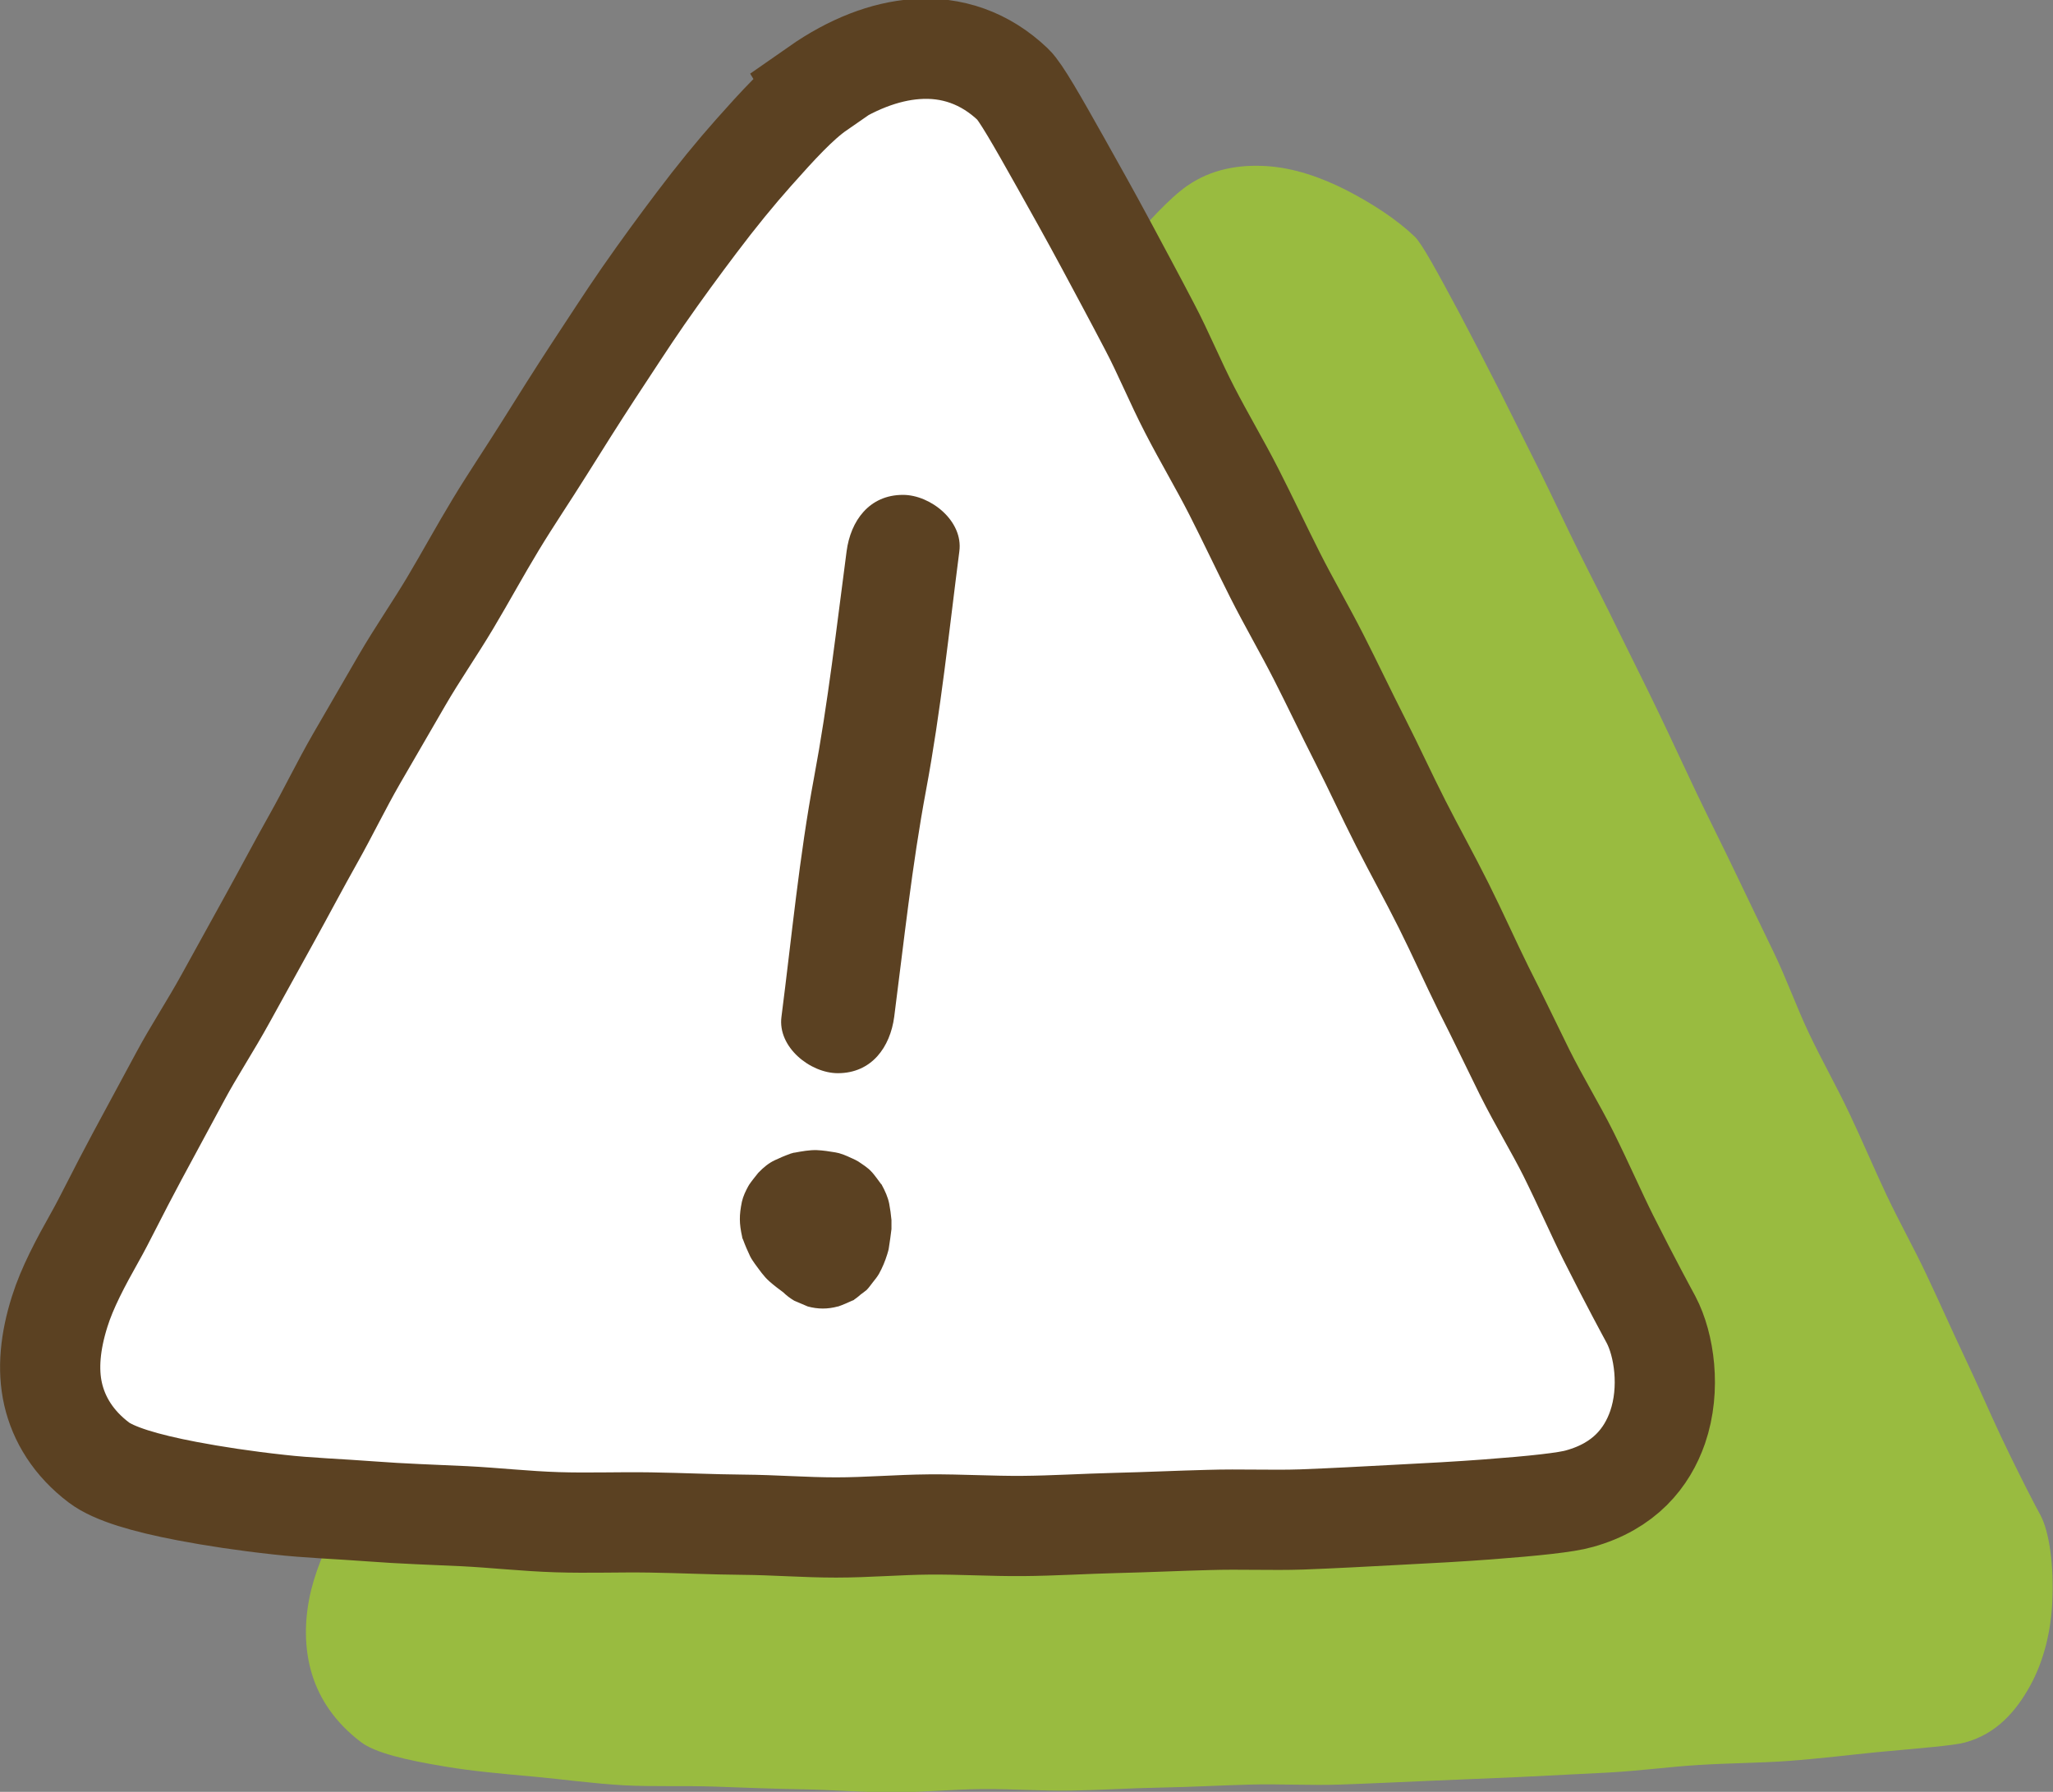
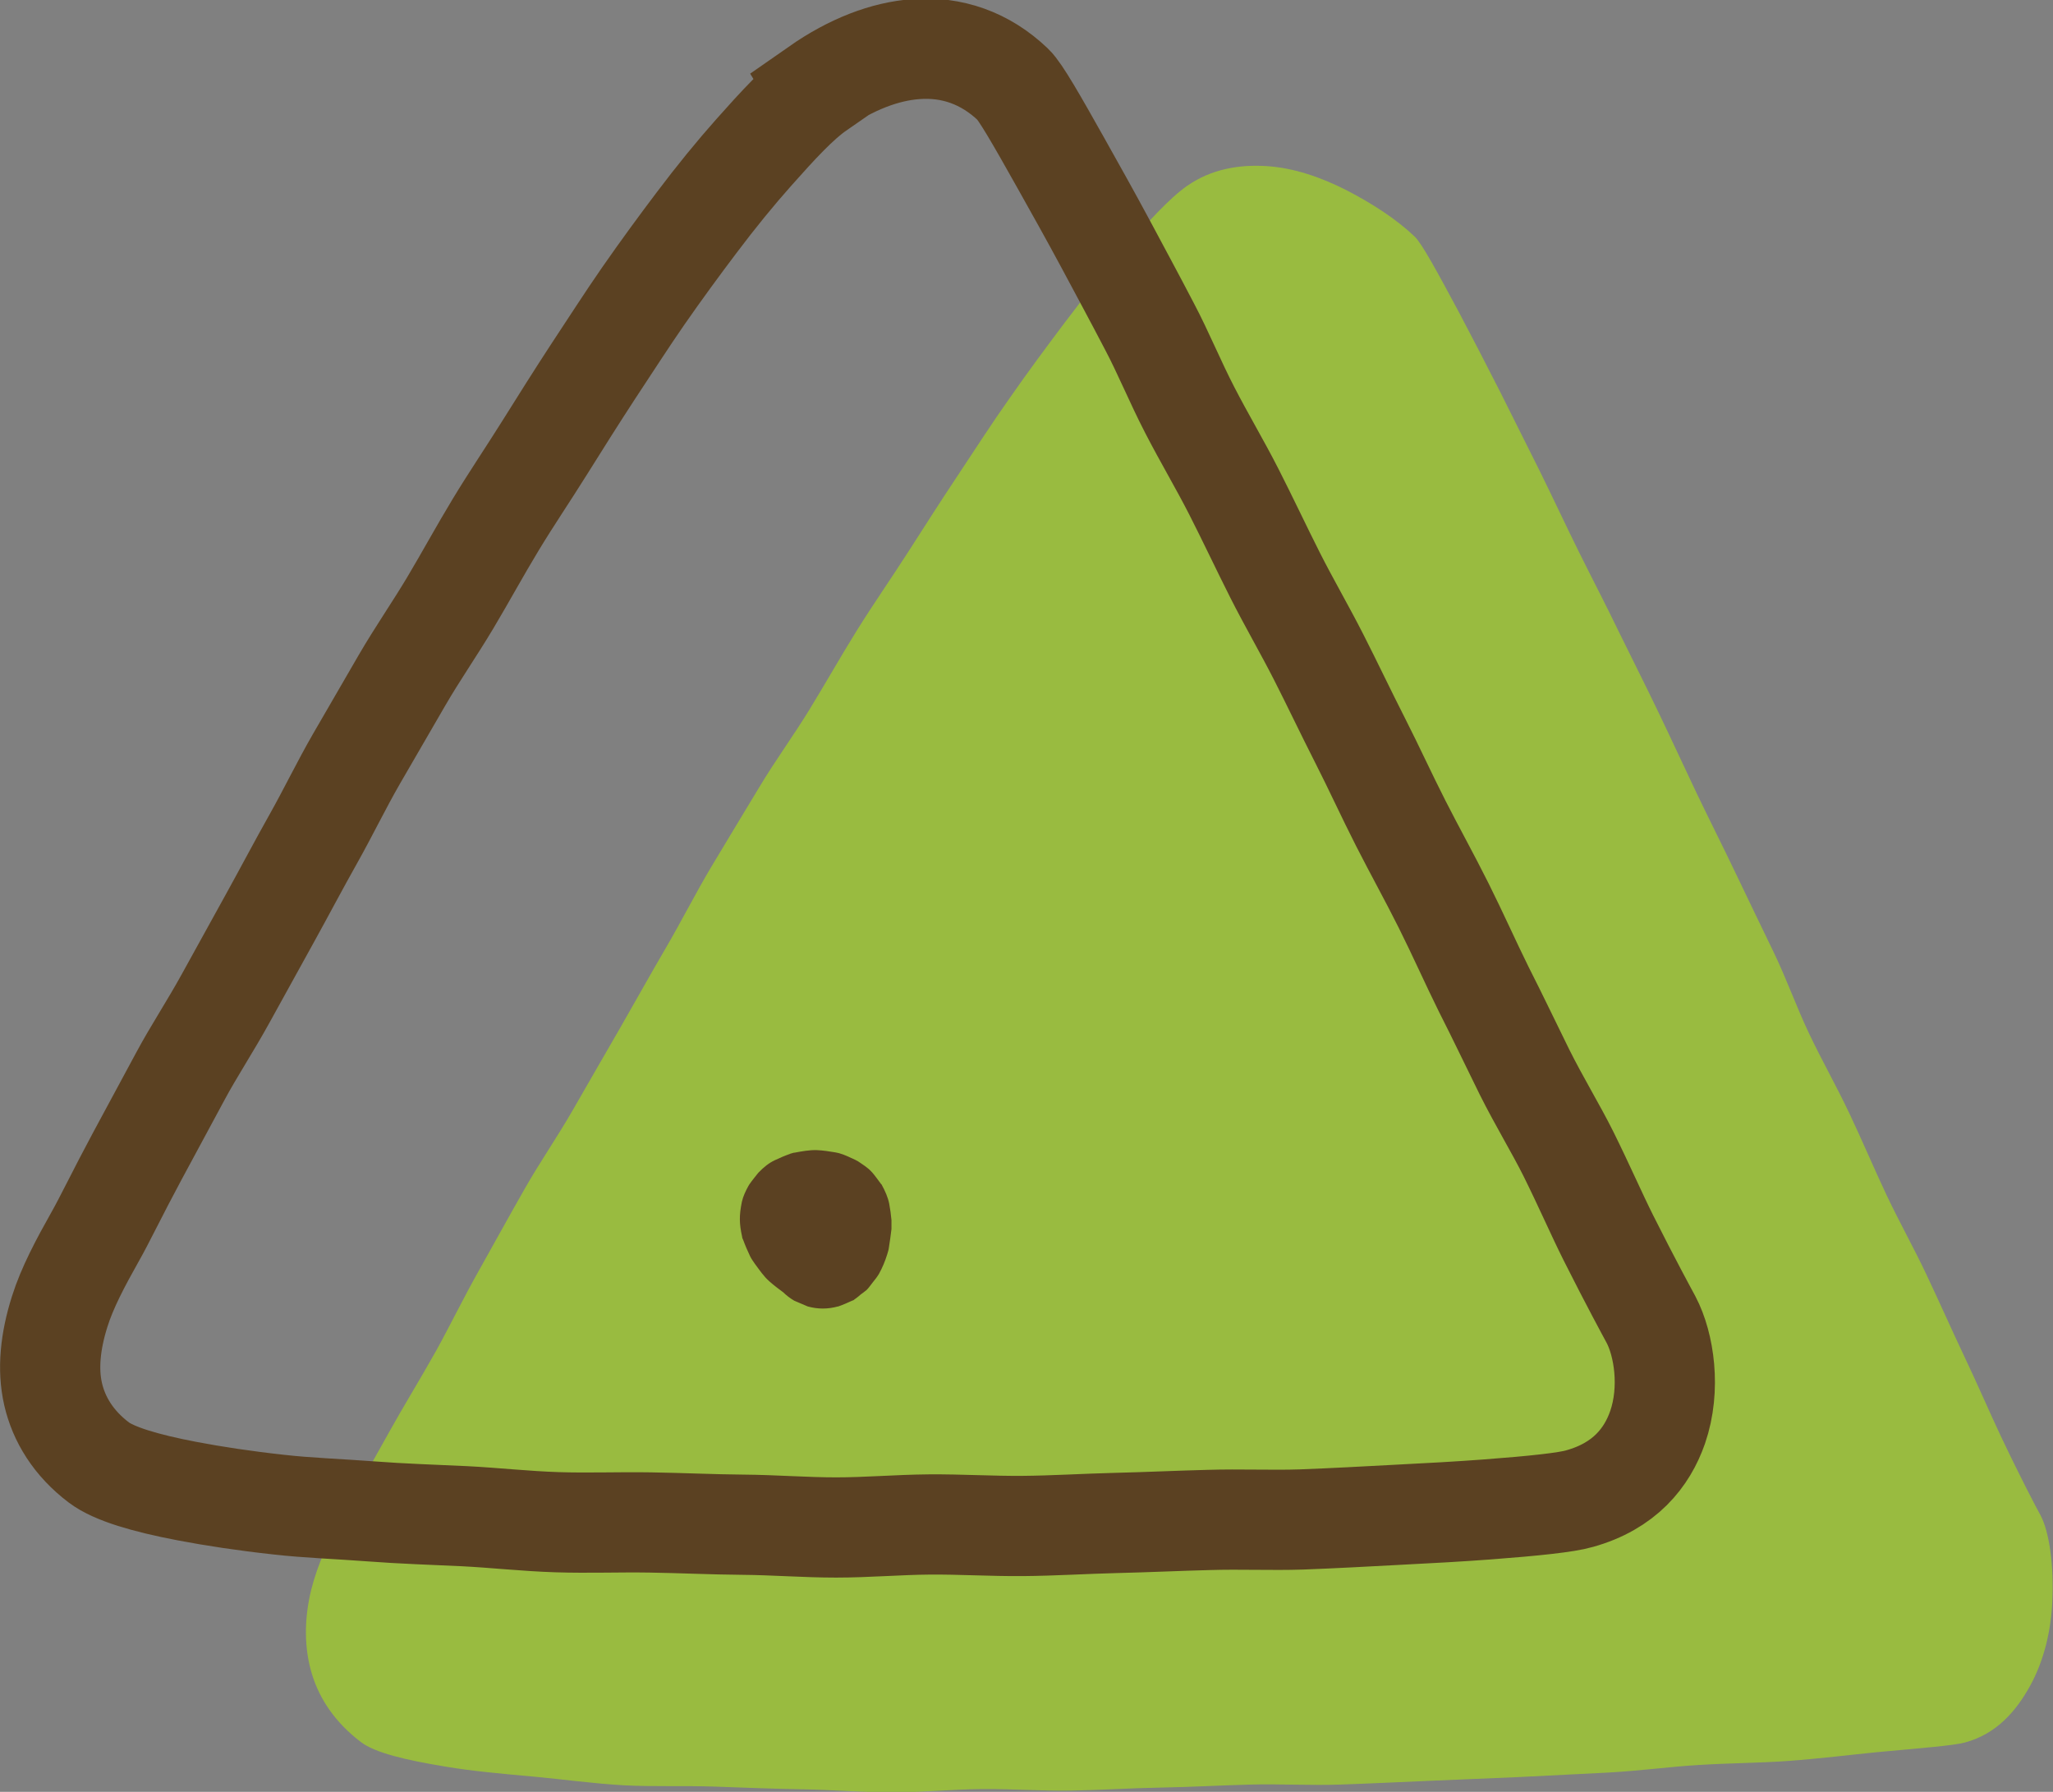
<svg xmlns="http://www.w3.org/2000/svg" id="_レイヤー_1" data-name="レイヤー 1" viewBox="0 0 81.94 71.51">
  <rect x="0" y="0" width="81.94" height="71.51" fill="#808080" stroke="none" />
  <defs>
    <style>
      .cls-1 {
        fill: none;
        stroke: #5b4122;
        stroke-miterlimit: 10;
        stroke-width: 4px;
      }

      .cls-2 {
        fill: #99bb40;
      }

      .cls-2, .cls-3, .cls-4 {
        stroke-width: 0px;
      }

      .cls-3 {
        fill: #5b4122;
      }

      .cls-4 {
        fill: #fff;
      }
    </style>
  </defs>
  <path class="cls-2" d="m47.39,7.41c-.75.53-1.59,1.47-2.6,2.62-.72.83-1.5,1.79-2.32,2.88-.69.92-1.43,1.91-2.18,2.99-.68.96-1.35,2-2.06,3.07-.66.99-1.33,2.04-2.01,3.1s-1.36,2.03-2.02,3.09-1.25,2.11-1.9,3.17-1.37,2.04-2.01,3.11-1.28,2.11-1.91,3.17-1.19,2.17-1.81,3.23-1.23,2.16-1.84,3.22-1.25,2.16-1.85,3.21c-.63,1.1-1.34,2.12-1.93,3.16-.64,1.12-1.23,2.2-1.81,3.23-.65,1.15-1.19,2.27-1.74,3.26-.68,1.21-1.33,2.26-1.85,3.2-.84,1.51-1.47,2.62-1.81,3.22-.6,1.06-1.07,2.11-1.32,3.11-.29,1.19-.28,2.34.03,3.36s.95,1.95,1.95,2.71c.56.43,1.77.72,3.42.99,1.01.17,2.21.28,3.55.4,1.09.1,2.28.27,3.55.34,1.13.06,2.33.01,3.57.05,1.15.04,2.34.09,3.57.11,1.16.02,2.36.12,3.57.12s2.36-.12,3.57-.13,2.37.08,3.57.06,2.38-.1,3.57-.12,2.39-.09,3.57-.12,2.4.04,3.58,0,2.4-.1,3.58-.15,2.41-.1,3.57-.15c1.23-.06,2.42-.12,3.57-.18,1.25-.07,2.43-.23,3.56-.3,1.28-.08,2.47-.08,3.57-.16,1.34-.1,2.54-.25,3.55-.35,1.81-.17,3.06-.26,3.54-.39,1.25-.34,2.03-1.24,2.59-2.25s.84-2.21.89-3.36c.07-1.44-.11-2.78-.47-3.46-.15-.27-.75-1.4-1.59-3.17-.43-.91-.9-2.01-1.48-3.23-.47-.99-.95-2.08-1.49-3.22-.48-1.02-1.06-2.05-1.59-3.17-.49-1.04-.95-2.13-1.47-3.23s-1.08-2.08-1.6-3.17-.9-2.18-1.42-3.26-1.03-2.13-1.54-3.2-1.05-2.13-1.56-3.2-1.01-2.16-1.52-3.22-1.06-2.15-1.57-3.19c-.53-1.1-1.08-2.15-1.59-3.18-.55-1.11-1.05-2.19-1.55-3.2-.57-1.14-1.1-2.2-1.59-3.18-.61-1.2-1.16-2.26-1.63-3.15-.9-1.68-1.51-2.8-1.79-3.06-.71-.68-1.69-1.32-2.74-1.86-.99-.5-2.07-.88-3.16-.95s-2.21.11-3.18.79Z" />
  <g>
-     <path class="cls-4" d="m32.66,3.55c-.78.54-1.61,1.45-2.58,2.54-.72.81-1.49,1.75-2.28,2.8-.68.9-1.4,1.88-2.13,2.93-.66.95-1.31,1.97-2,3.01-.64.98-1.29,2.01-1.94,3.05s-1.31,2.01-1.94,3.05-1.2,2.09-1.82,3.13-1.31,2.03-1.92,3.08-1.22,2.1-1.82,3.14-1.14,2.16-1.72,3.19-1.17,2.15-1.74,3.18c-.61,1.1-1.19,2.16-1.75,3.17-.62,1.13-1.29,2.14-1.82,3.13-.64,1.19-1.22,2.26-1.72,3.19-.78,1.45-1.32,2.58-1.68,3.21-.59,1.05-1.12,2.04-1.42,3-.37,1.17-.49,2.29-.26,3.29s.81,1.96,1.83,2.73c.6.45,1.84.82,3.52,1.14,1.05.2,2.29.39,3.67.54,1.14.13,2.38.17,3.7.27,1.17.09,2.41.13,3.7.19,1.2.06,2.43.2,3.7.24s2.45-.01,3.71.01,2.46.08,3.71.09,2.47.11,3.71.11,2.48-.11,3.72-.12,2.49.07,3.72.06,2.5-.09,3.71-.12c1.27-.03,2.51-.09,3.71-.12,1.29-.04,2.54.02,3.72-.02,1.32-.05,2.57-.12,3.71-.18,1.39-.07,2.64-.14,3.7-.22,1.87-.14,3.17-.28,3.68-.43,1.8-.5,2.7-1.64,3.12-2.85.53-1.54.26-3.3-.26-4.29-.15-.28-.79-1.45-1.71-3.28-.47-.94-.97-2.09-1.59-3.34-.51-1.02-1.16-2.08-1.75-3.26-.52-1.05-1.05-2.17-1.63-3.31-.53-1.07-1.03-2.2-1.6-3.34s-1.14-2.16-1.71-3.28-1.07-2.22-1.63-3.32-1.09-2.22-1.65-3.32-1.19-2.18-1.74-3.27-1.09-2.24-1.64-3.32-1.21-2.19-1.76-3.26c-.59-1.14-1.06-2.3-1.61-3.34-.61-1.17-1.2-2.26-1.74-3.27-.66-1.23-1.27-2.31-1.79-3.24-.97-1.73-1.63-2.88-1.92-3.15-1.11-1.06-2.45-1.52-3.88-1.41-1.22.09-2.56.59-3.92,1.54Z" />
    <path class="cls-1" d="m32.66,3.55c-.78.54-1.61,1.45-2.58,2.54-.72.81-1.49,1.75-2.28,2.8-.68.9-1.4,1.88-2.13,2.93-.66.95-1.31,1.97-2,3.01-.64.98-1.29,2.01-1.94,3.05s-1.31,2.01-1.94,3.05-1.2,2.09-1.82,3.13-1.31,2.03-1.92,3.08-1.22,2.1-1.82,3.14-1.14,2.16-1.72,3.19-1.17,2.15-1.74,3.18c-.61,1.1-1.19,2.16-1.75,3.17-.62,1.13-1.29,2.14-1.82,3.13-.64,1.19-1.22,2.26-1.72,3.19-.78,1.45-1.32,2.58-1.68,3.21-.59,1.05-1.12,2.04-1.42,3-.37,1.17-.49,2.29-.26,3.29s.81,1.96,1.83,2.73c.6.45,1.84.82,3.52,1.14,1.05.2,2.29.39,3.67.54,1.14.13,2.38.17,3.7.27,1.17.09,2.41.13,3.7.19,1.2.06,2.43.2,3.7.24s2.45-.01,3.71.01,2.46.08,3.71.09,2.47.11,3.71.11,2.48-.11,3.72-.12,2.49.07,3.72.06,2.5-.09,3.71-.12c1.27-.03,2.51-.09,3.71-.12,1.29-.04,2.54.02,3.72-.02,1.32-.05,2.57-.12,3.71-.18,1.39-.07,2.64-.14,3.7-.22,1.87-.14,3.17-.28,3.68-.43,1.8-.5,2.7-1.64,3.12-2.85.53-1.54.26-3.3-.26-4.29-.15-.28-.79-1.45-1.71-3.28-.47-.94-.97-2.09-1.59-3.34-.51-1.02-1.16-2.08-1.75-3.26-.52-1.05-1.05-2.17-1.63-3.31-.53-1.07-1.03-2.2-1.6-3.34s-1.14-2.16-1.71-3.28-1.07-2.22-1.63-3.32-1.09-2.22-1.65-3.32-1.19-2.18-1.74-3.27-1.09-2.24-1.64-3.32-1.21-2.19-1.76-3.26c-.59-1.14-1.06-2.3-1.61-3.34-.61-1.17-1.2-2.26-1.74-3.27-.66-1.23-1.27-2.31-1.79-3.24-.97-1.73-1.63-2.88-1.92-3.15-1.11-1.06-2.45-1.52-3.88-1.41-1.22.09-2.56.59-3.92,1.54Z" />
  </g>
-   <path class="cls-3" d="m33.79,22c-.4,3.02-.74,6.04-1.3,9.03-.59,3.16-.89,6.36-1.3,9.55-.16,1.21,1.15,2.25,2.25,2.25,1.35,0,2.09-1.04,2.25-2.25.39-3.02.71-6.04,1.27-9.04.59-3.16.92-6.36,1.33-9.54.16-1.21-1.15-2.25-2.25-2.25-1.35,0-2.09,1.04-2.25,2.25h0Z" />
  <path class="cls-3" d="m29.85,48.67c0,.5.16,1.04.45,1.45.21.29.44.56.66.84l-.35-.46c.07.09.14.19.19.3l-.23-.54s.02.05.02.08l-.08-.6s0,.02,0,.03l2.25-2.25s-.02,0-.04,0l.6.08s-.08-.02-.13-.04l.54.23c-.07-.03-.14-.07-.2-.12l.46.35c-.12-.09-.22-.2-.32-.32l.35.46c-.09-.12-.17-.25-.23-.39l.23.54c-.03-.07-.05-.15-.07-.23l.08.6s0-.09,0-.13l-.08.6s.01-.06.02-.08l-.23.54s.03-.05.05-.08l-.35.46s.05-.05.08-.08l-.46.35s.09-.06.14-.08l-.54.23c.09-.04.18-.06.28-.07l-.6.08c.12-.01.24-.01.36,0l-.6-.08c.1.01.19.04.28.07l-.54-.23c.06.02.11.05.16.09l-.46-.35s.05.05.08.08l-.35-.46s.04.06.05.09l-.23-.54c.03.07.04.13.05.2l-.08-.6c.02.14.01.28,0,.42l.08-.6c-.02.16-.06.32-.13.47l.23-.54c-.03.08-.08.16-.13.23l.35-.46s-.06.07-.09.09l.46-.35s-.05.04-.08.05l.54-.23s-.04.01-.05.02c-.29.07-.55.2-.77.4-.24.16-.44.37-.58.63-.16.26-.25.54-.27.84-.07.3-.05.6.04.9l.23.54c.2.34.47.61.81.81l.54.23c.4.11.8.11,1.2,0,.01,0,.03,0,.04-.01.1-.03.45-.18.55-.23,0,0,.02,0,.03-.01.01,0,.03-.02.04-.03.08-.05.26-.2.24-.19.04-.03.17-.12.25-.19.09-.09.17-.21.25-.31.08-.1.17-.21.24-.33.14-.25.25-.52.33-.78.03-.1.06-.19.07-.29.04-.24.07-.48.1-.72,0-.05,0-.1,0-.16,0-.04,0-.09,0-.13,0-.02,0-.05,0-.07-.02-.22-.05-.44-.09-.65-.05-.26-.17-.52-.29-.74,0-.02-.02-.03-.03-.04-.08-.11-.27-.37-.36-.47,0,0-.01-.01-.02-.02-.15-.17-.35-.29-.54-.42-.04-.02-.07-.04-.11-.06-.2-.09-.43-.21-.66-.27-.04-.01-.09-.02-.14-.03-.24-.04-.49-.08-.74-.09-.29-.01-.61.05-.88.1-.05,0-.09.02-.13.03-.02,0-.04.01-.06.02-.2.07-.41.16-.6.25-.24.11-.46.29-.65.49,0,0-.01.01-.02.02-.08.1-.29.36-.36.47,0,.01-.02.03-.03.05-.11.2-.21.41-.26.63-.11.54-.11.86.01,1.4,0,.04.02.08.04.12.08.22.18.45.28.66.05.1.12.2.19.3.18.24.35.5.58.7.18.16.38.31.57.45.04.03.08.06.13.08.47.25.82.35,1.36.37.31.01.6-.05.87-.19.28-.09.52-.25.72-.47l.35-.46c.2-.35.31-.73.31-1.14,0-.5-.16-1.04-.45-1.45-.21-.29-.44-.56-.66-.84l.35.46c-.07-.09-.14-.19-.19-.3l.23.54s-.02-.05-.02-.08l.08.6s0-.02,0-.03c.01-.31-.05-.6-.19-.87-.09-.28-.25-.52-.47-.72-.2-.22-.45-.37-.72-.47-.27-.14-.56-.21-.87-.19l-.6.08c-.38.11-.71.3-.99.58l-.35.46c-.2.35-.31.73-.31,1.14h0Z" />
</svg>